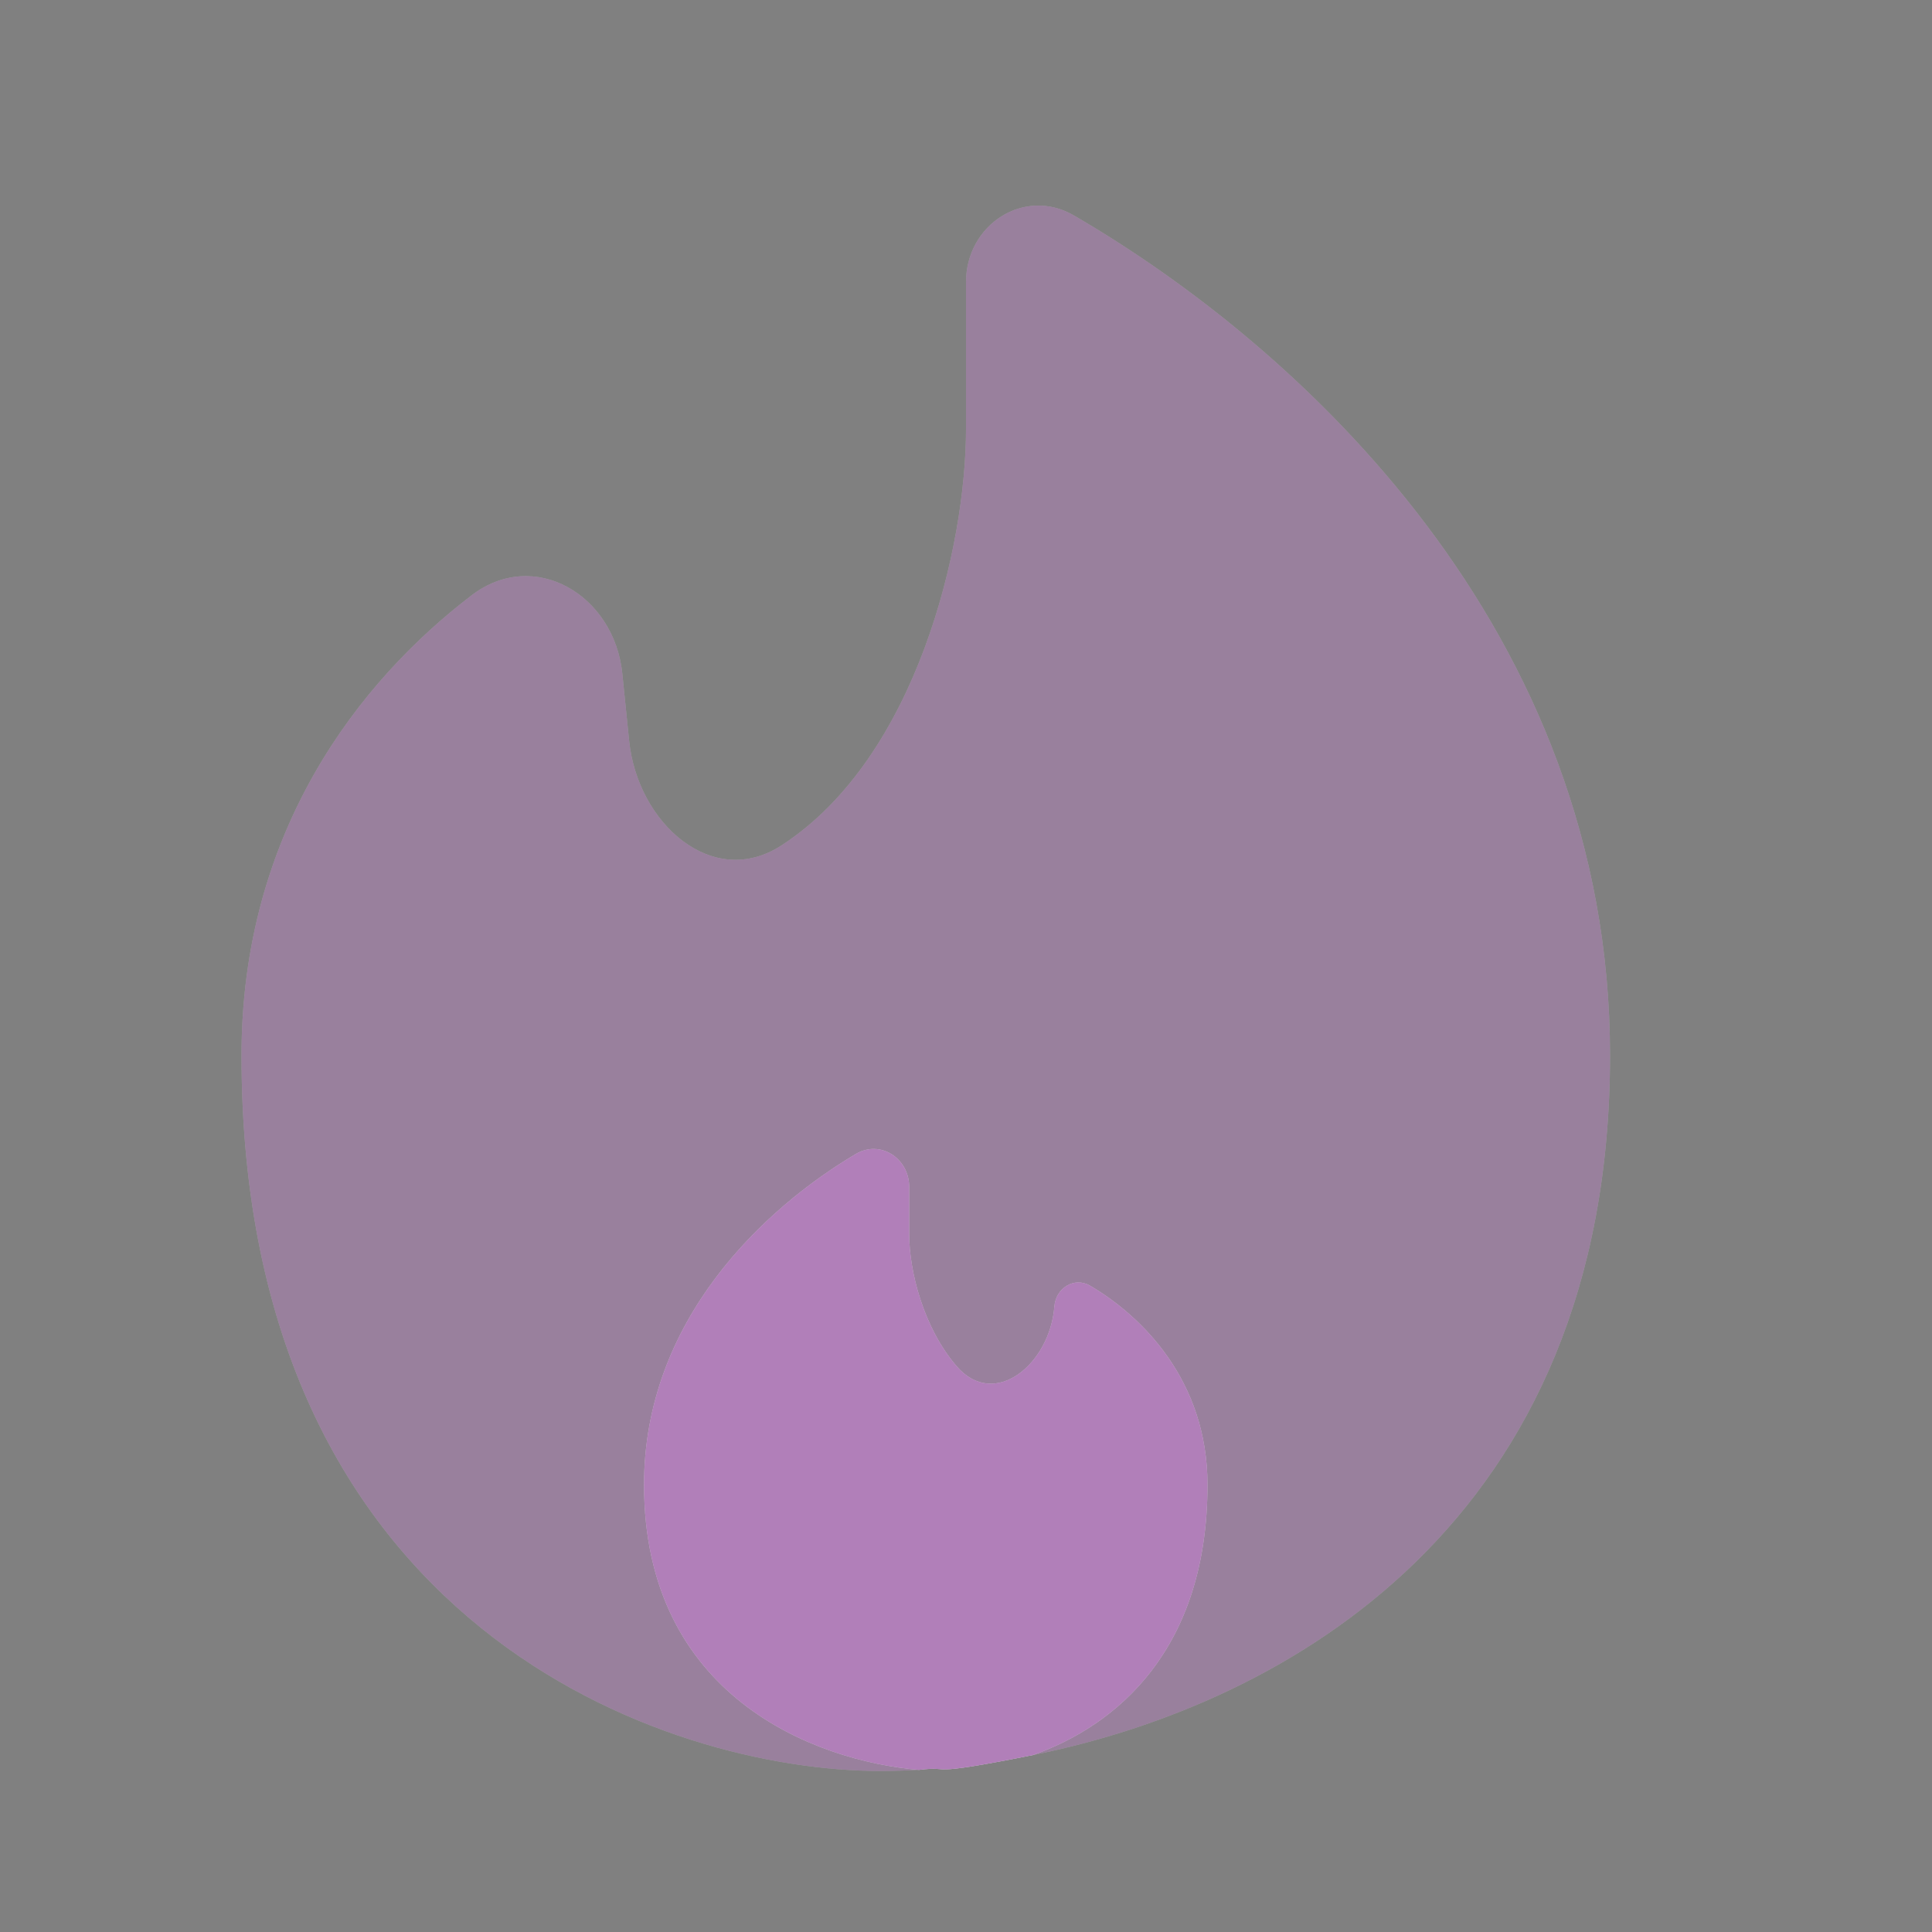
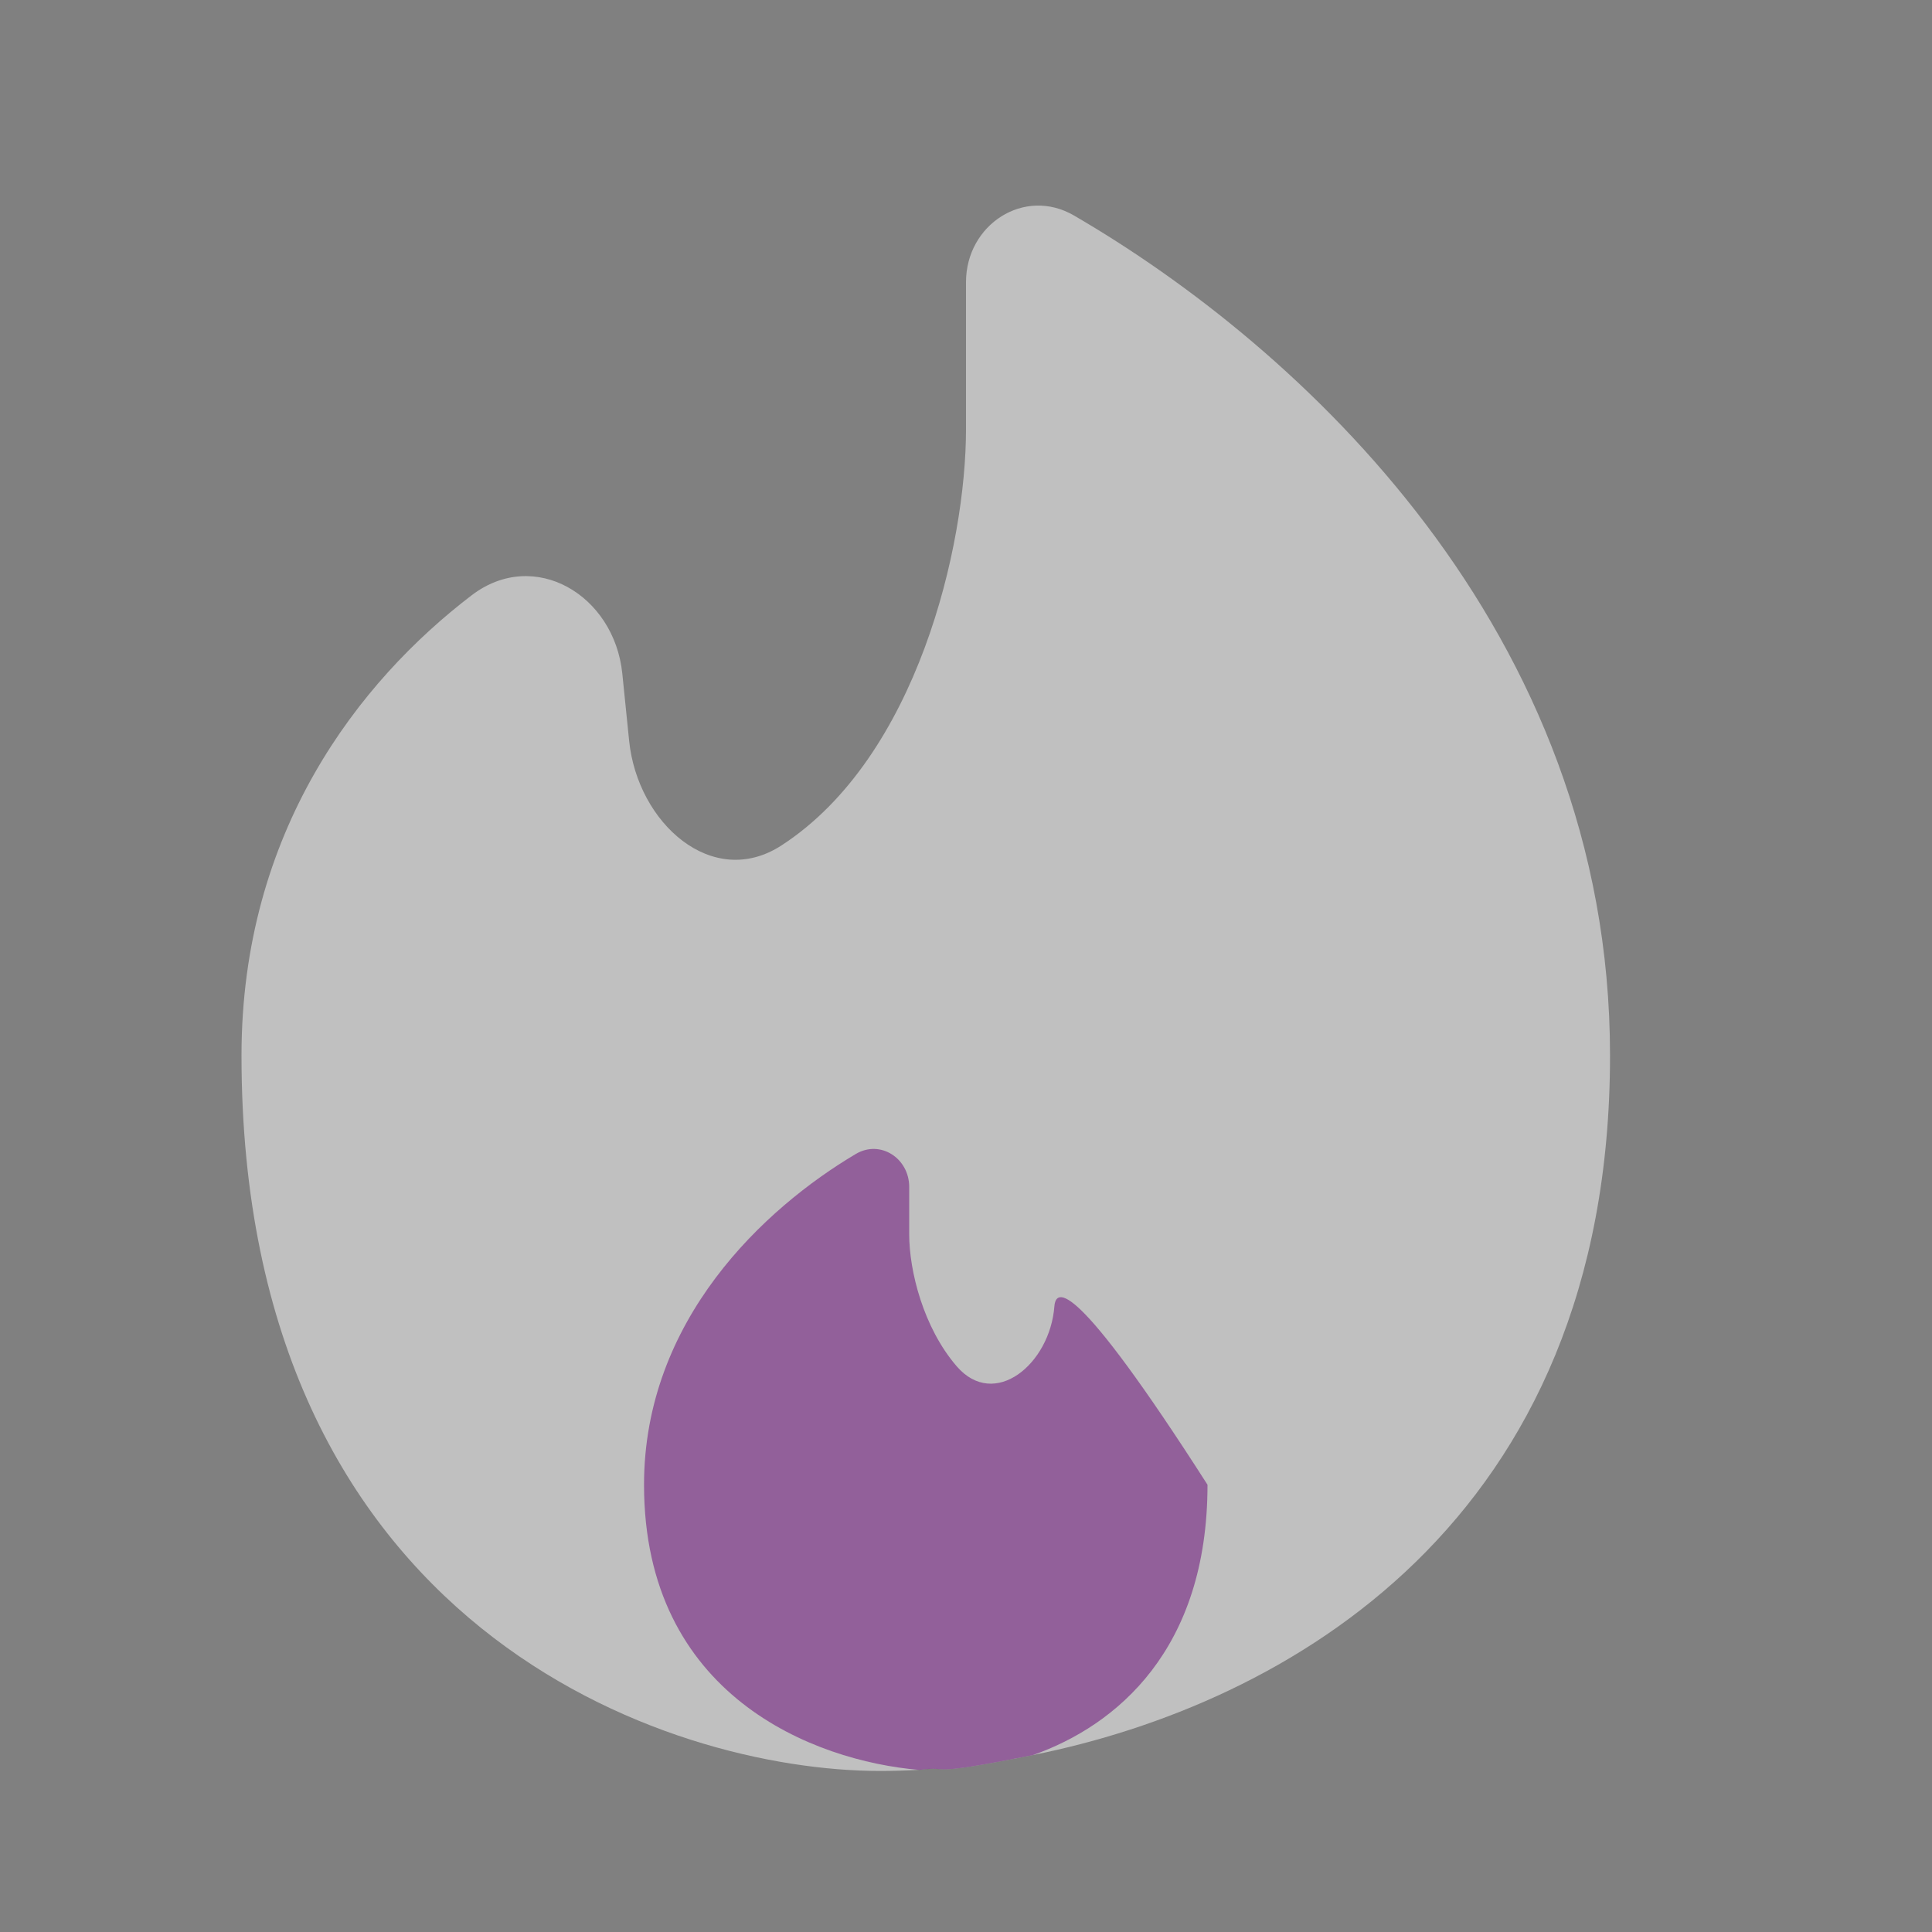
<svg xmlns="http://www.w3.org/2000/svg" width="20" height="20" viewBox="0 0 20 20" fill="none">
  <rect x="0" y="0" width="20" height="20" fill="#808080" stroke="none" />
  <g id="Bold Duotone / Nature, Travel / Fire">
    <g id="Vector" opacity="0.5">
      <path d="M10.694 18.168C13.299 17.645 16.667 15.771 16.667 10.926C16.667 6.516 13.439 3.58 11.118 2.231C10.603 1.931 10 2.325 10 2.921V4.444C10 5.646 9.495 7.839 8.091 8.751C7.374 9.217 6.6 8.52 6.513 7.67L6.442 6.972C6.359 6.16 5.532 5.667 4.883 6.162C3.718 7.051 2.5 8.608 2.5 10.926C2.5 16.852 6.907 18.333 9.111 18.333C9.239 18.333 9.374 18.329 9.514 18.321C9.886 18.274 9.514 18.404 10.694 18.168Z" fill="white" />
-       <path d="M10.694 18.168C13.299 17.645 16.667 15.771 16.667 10.926C16.667 6.516 13.439 3.58 11.118 2.231C10.603 1.931 10 2.325 10 2.921V4.444C10 5.646 9.495 7.839 8.091 8.751C7.374 9.217 6.6 8.52 6.513 7.67L6.442 6.972C6.359 6.16 5.532 5.667 4.883 6.162C3.718 7.051 2.5 8.608 2.5 10.926C2.5 16.852 6.907 18.333 9.111 18.333C9.239 18.333 9.374 18.329 9.514 18.321C9.886 18.274 9.514 18.404 10.694 18.168Z" fill="#640075" fill-opacity="0.5" />
    </g>
    <g id="Vector_2">
-       <path d="M6.667 15.37C6.667 17.554 8.426 18.229 9.514 18.322C9.886 18.275 9.514 18.404 10.694 18.168C11.559 17.862 12.5 17.077 12.5 15.37C12.5 14.289 11.818 13.622 11.284 13.309C11.12 13.214 10.93 13.334 10.915 13.523C10.869 14.121 10.295 14.598 9.903 14.143C9.557 13.741 9.412 13.154 9.412 12.778V12.287C9.412 11.991 9.114 11.795 8.859 11.946C7.913 12.507 6.667 13.663 6.667 15.37Z" fill="white" />
-       <path d="M6.667 15.37C6.667 17.554 8.426 18.229 9.514 18.322C9.886 18.275 9.514 18.404 10.694 18.168C11.559 17.862 12.5 17.077 12.5 15.37C12.5 14.289 11.818 13.622 11.284 13.309C11.12 13.214 10.93 13.334 10.915 13.523C10.869 14.121 10.295 14.598 9.903 14.143C9.557 13.741 9.412 13.154 9.412 12.778V12.287C9.412 11.991 9.114 11.795 8.859 11.946C7.913 12.507 6.667 13.663 6.667 15.37Z" fill="#640075" fill-opacity="0.5" />
+       <path d="M6.667 15.37C6.667 17.554 8.426 18.229 9.514 18.322C9.886 18.275 9.514 18.404 10.694 18.168C11.559 17.862 12.5 17.077 12.5 15.37C11.12 13.214 10.93 13.334 10.915 13.523C10.869 14.121 10.295 14.598 9.903 14.143C9.557 13.741 9.412 13.154 9.412 12.778V12.287C9.412 11.991 9.114 11.795 8.859 11.946C7.913 12.507 6.667 13.663 6.667 15.37Z" fill="#640075" fill-opacity="0.5" />
    </g>
  </g>
</svg>